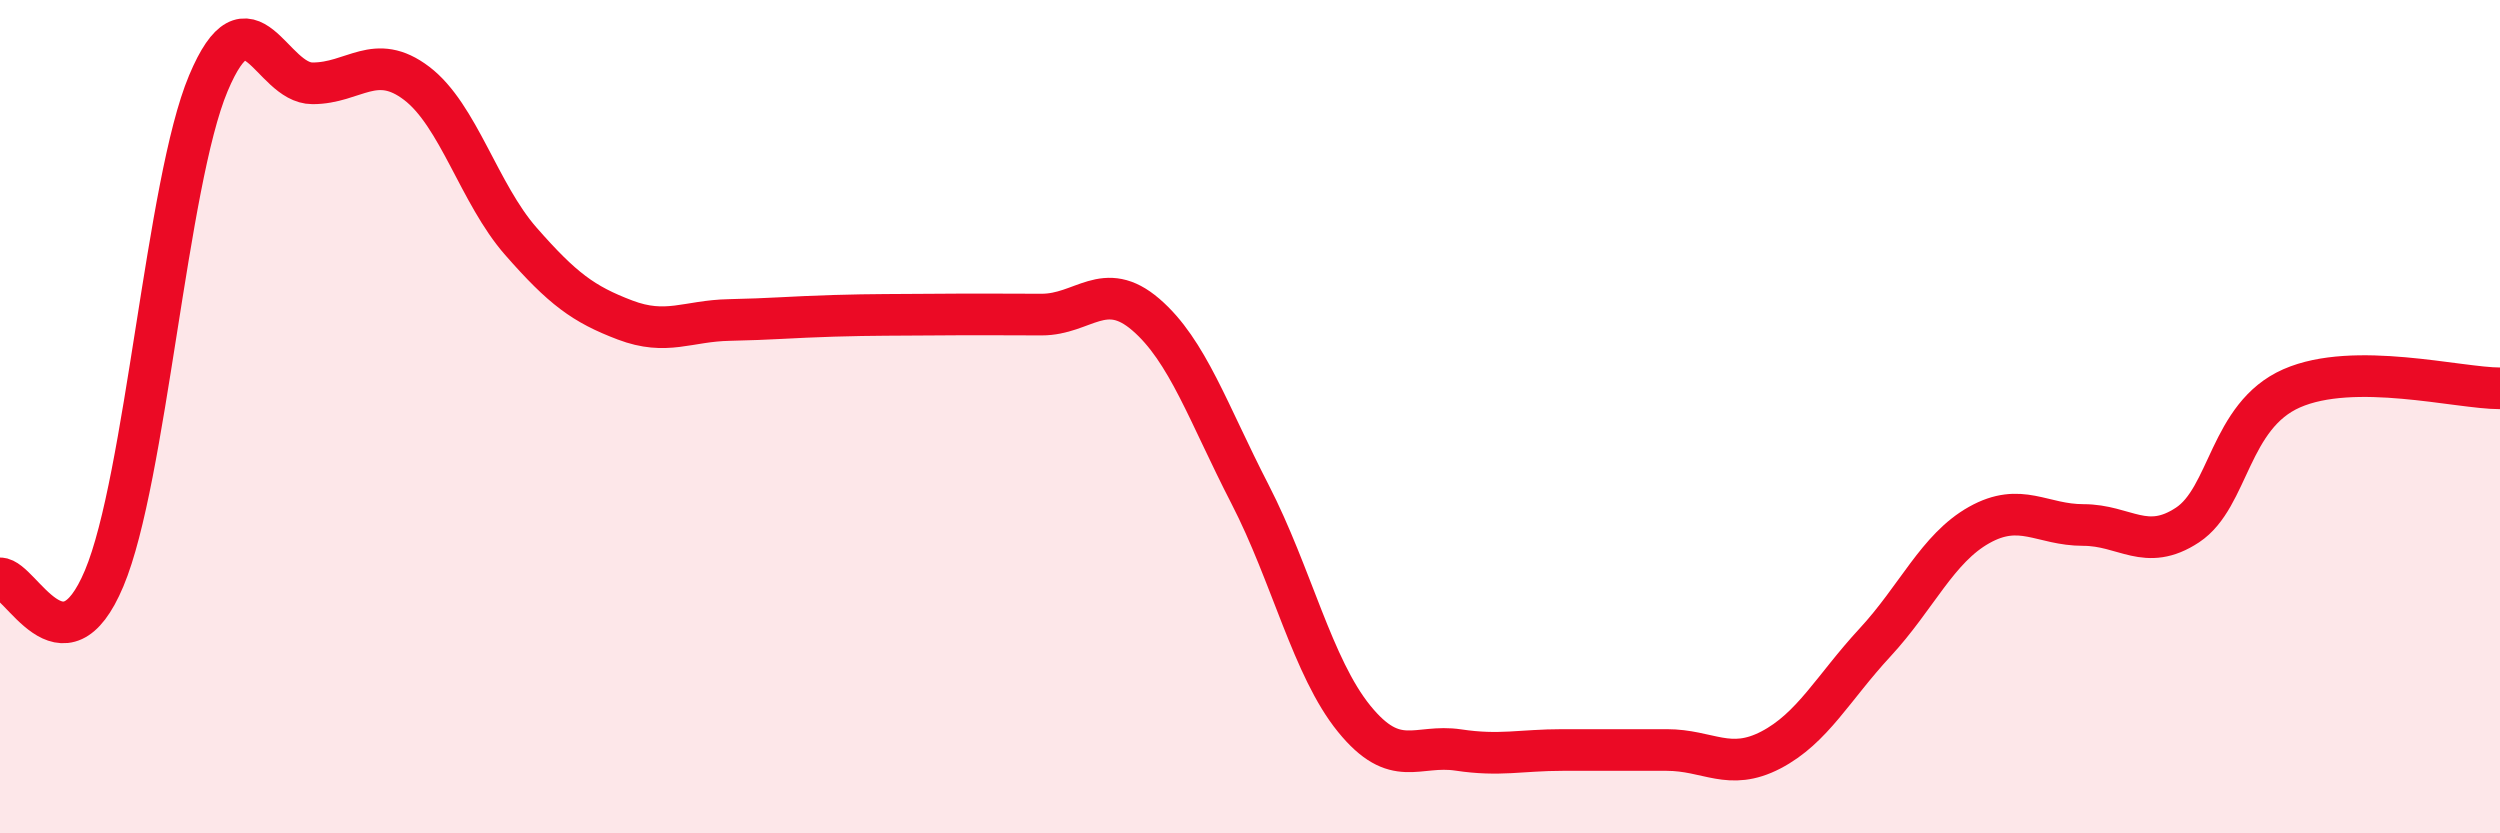
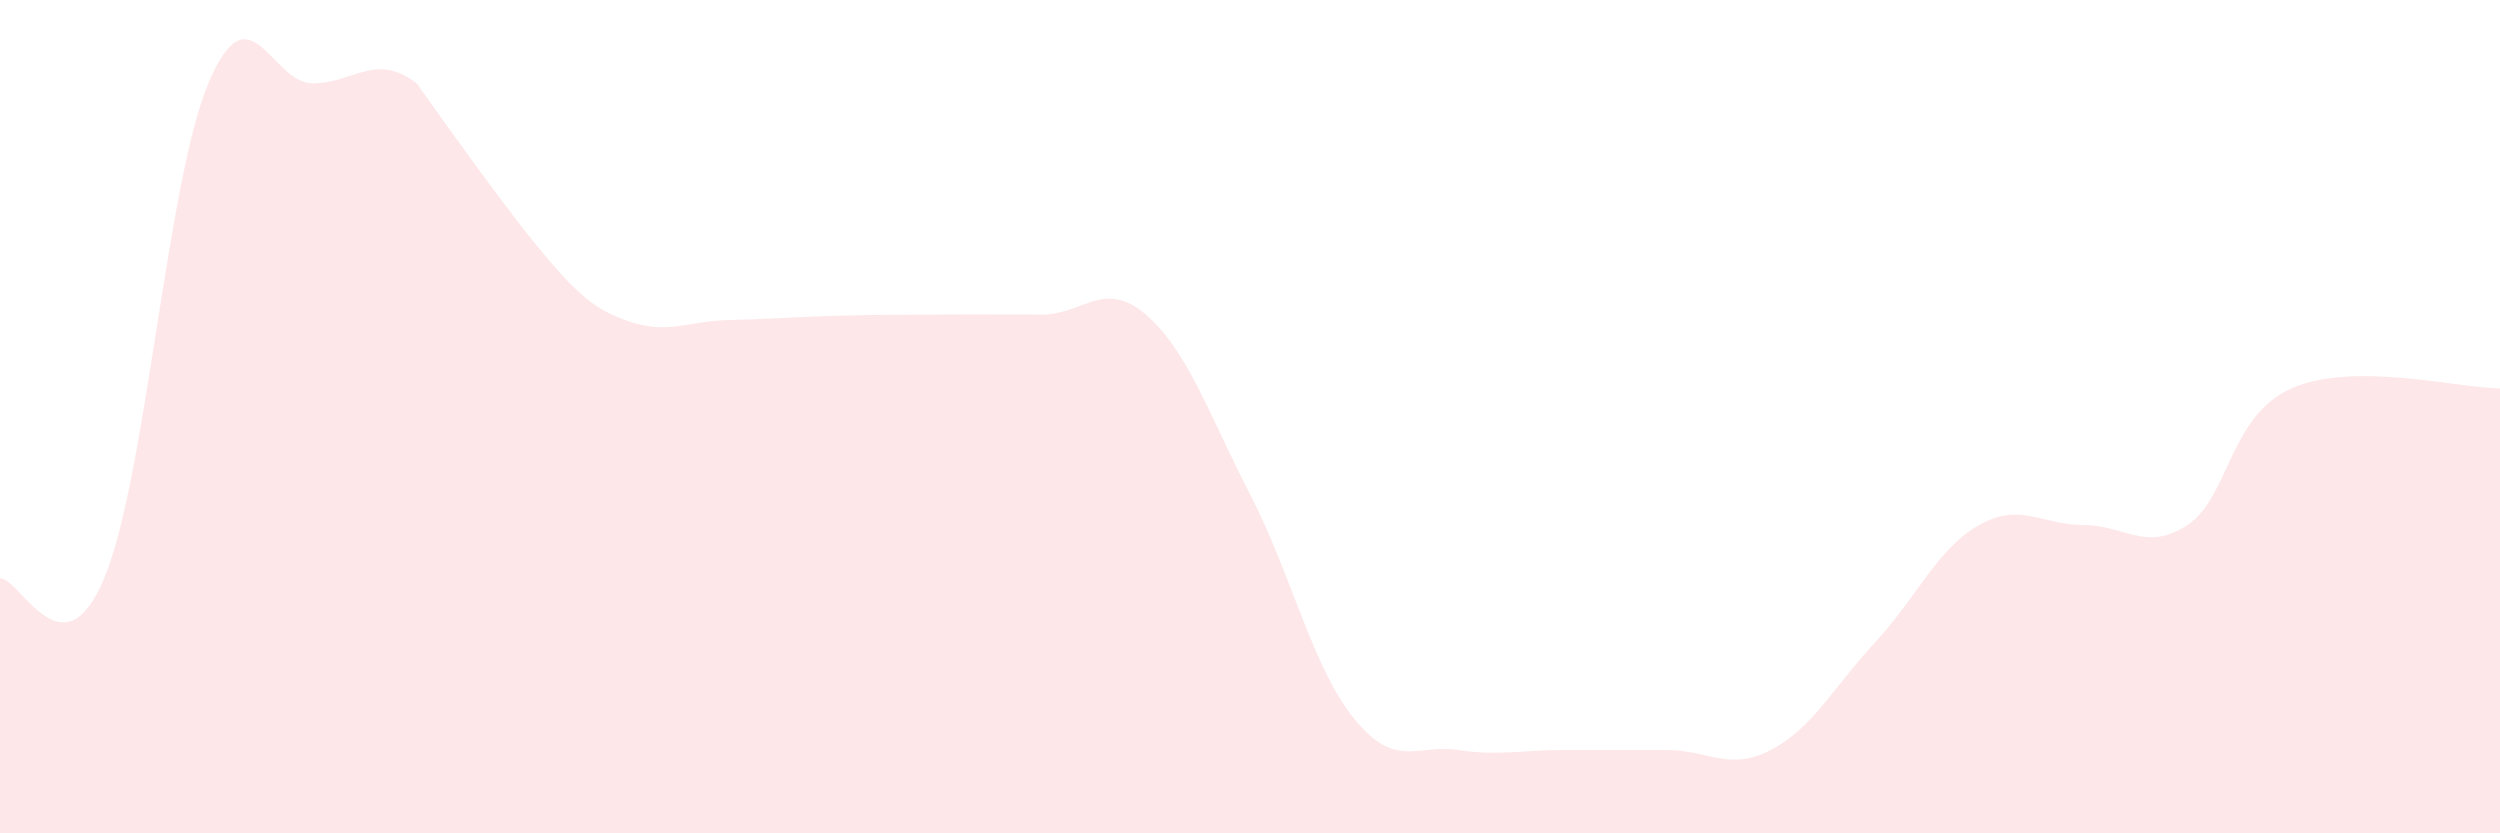
<svg xmlns="http://www.w3.org/2000/svg" width="60" height="20" viewBox="0 0 60 20">
-   <path d="M 0,13.88 C 0.5,13.88 1.5,16.26 2.5,13.88 C 3.5,11.5 4,4.38 5,2 C 6,-0.38 6.5,2 7.5,2 C 8.5,2 9,1.24 10,2 C 11,2.76 11.5,4.65 12.5,5.79 C 13.5,6.93 14,7.3 15,7.68 C 16,8.06 16.5,7.7 17.5,7.68 C 18.5,7.66 19,7.61 20,7.58 C 21,7.55 21.5,7.56 22.5,7.55 C 23.5,7.54 24,7.55 25,7.55 C 26,7.55 26.5,6.69 27.5,7.55 C 28.5,8.41 29,9.92 30,11.86 C 31,13.8 31.5,16.02 32.5,17.25 C 33.5,18.48 34,17.85 35,18 C 36,18.15 36.5,18 37.5,18 C 38.5,18 39,18 40,18 C 41,18 41.5,18.52 42.5,18 C 43.5,17.48 44,16.5 45,15.42 C 46,14.34 46.5,13.16 47.5,12.6 C 48.5,12.04 49,12.6 50,12.6 C 51,12.6 51.5,13.26 52.5,12.6 C 53.5,11.94 53.5,9.98 55,9.32 C 56.5,8.66 59,9.32 60,9.32L60 20L0 20Z" fill="#EB0A25" opacity="0.1" stroke-linecap="round" stroke-linejoin="round" />
-   <path d="M 0,13.88 C 0.5,13.88 1.5,16.26 2.5,13.88 C 3.5,11.5 4,4.38 5,2 C 6,-0.38 6.5,2 7.5,2 C 8.5,2 9,1.24 10,2 C 11,2.76 11.5,4.65 12.5,5.79 C 13.5,6.93 14,7.3 15,7.68 C 16,8.06 16.5,7.7 17.5,7.68 C 18.5,7.66 19,7.61 20,7.58 C 21,7.55 21.5,7.56 22.5,7.55 C 23.5,7.54 24,7.55 25,7.55 C 26,7.55 26.5,6.69 27.5,7.55 C 28.5,8.41 29,9.92 30,11.86 C 31,13.8 31.5,16.02 32.5,17.25 C 33.5,18.48 34,17.85 35,18 C 36,18.15 36.5,18 37.5,18 C 38.5,18 39,18 40,18 C 41,18 41.5,18.52 42.5,18 C 43.5,17.48 44,16.5 45,15.42 C 46,14.34 46.5,13.16 47.5,12.6 C 48.5,12.04 49,12.6 50,12.6 C 51,12.6 51.5,13.26 52.5,12.6 C 53.5,11.94 53.5,9.98 55,9.32 C 56.5,8.66 59,9.32 60,9.32" stroke="#EB0A25" stroke-width="1" fill="none" stroke-linecap="round" stroke-linejoin="round" />
+   <path d="M 0,13.88 C 0.5,13.88 1.5,16.26 2.5,13.88 C 3.5,11.5 4,4.38 5,2 C 6,-0.38 6.5,2 7.5,2 C 8.5,2 9,1.24 10,2 C 13.5,6.93 14,7.3 15,7.68 C 16,8.06 16.5,7.7 17.5,7.68 C 18.5,7.66 19,7.61 20,7.58 C 21,7.55 21.5,7.56 22.5,7.55 C 23.5,7.54 24,7.55 25,7.55 C 26,7.55 26.5,6.69 27.5,7.55 C 28.5,8.41 29,9.92 30,11.86 C 31,13.8 31.5,16.02 32.5,17.25 C 33.5,18.48 34,17.85 35,18 C 36,18.15 36.5,18 37.5,18 C 38.5,18 39,18 40,18 C 41,18 41.5,18.52 42.5,18 C 43.5,17.48 44,16.5 45,15.42 C 46,14.34 46.5,13.16 47.5,12.6 C 48.5,12.04 49,12.6 50,12.6 C 51,12.6 51.5,13.26 52.5,12.6 C 53.5,11.94 53.5,9.98 55,9.32 C 56.5,8.66 59,9.32 60,9.32L60 20L0 20Z" fill="#EB0A25" opacity="0.1" stroke-linecap="round" stroke-linejoin="round" />
</svg>